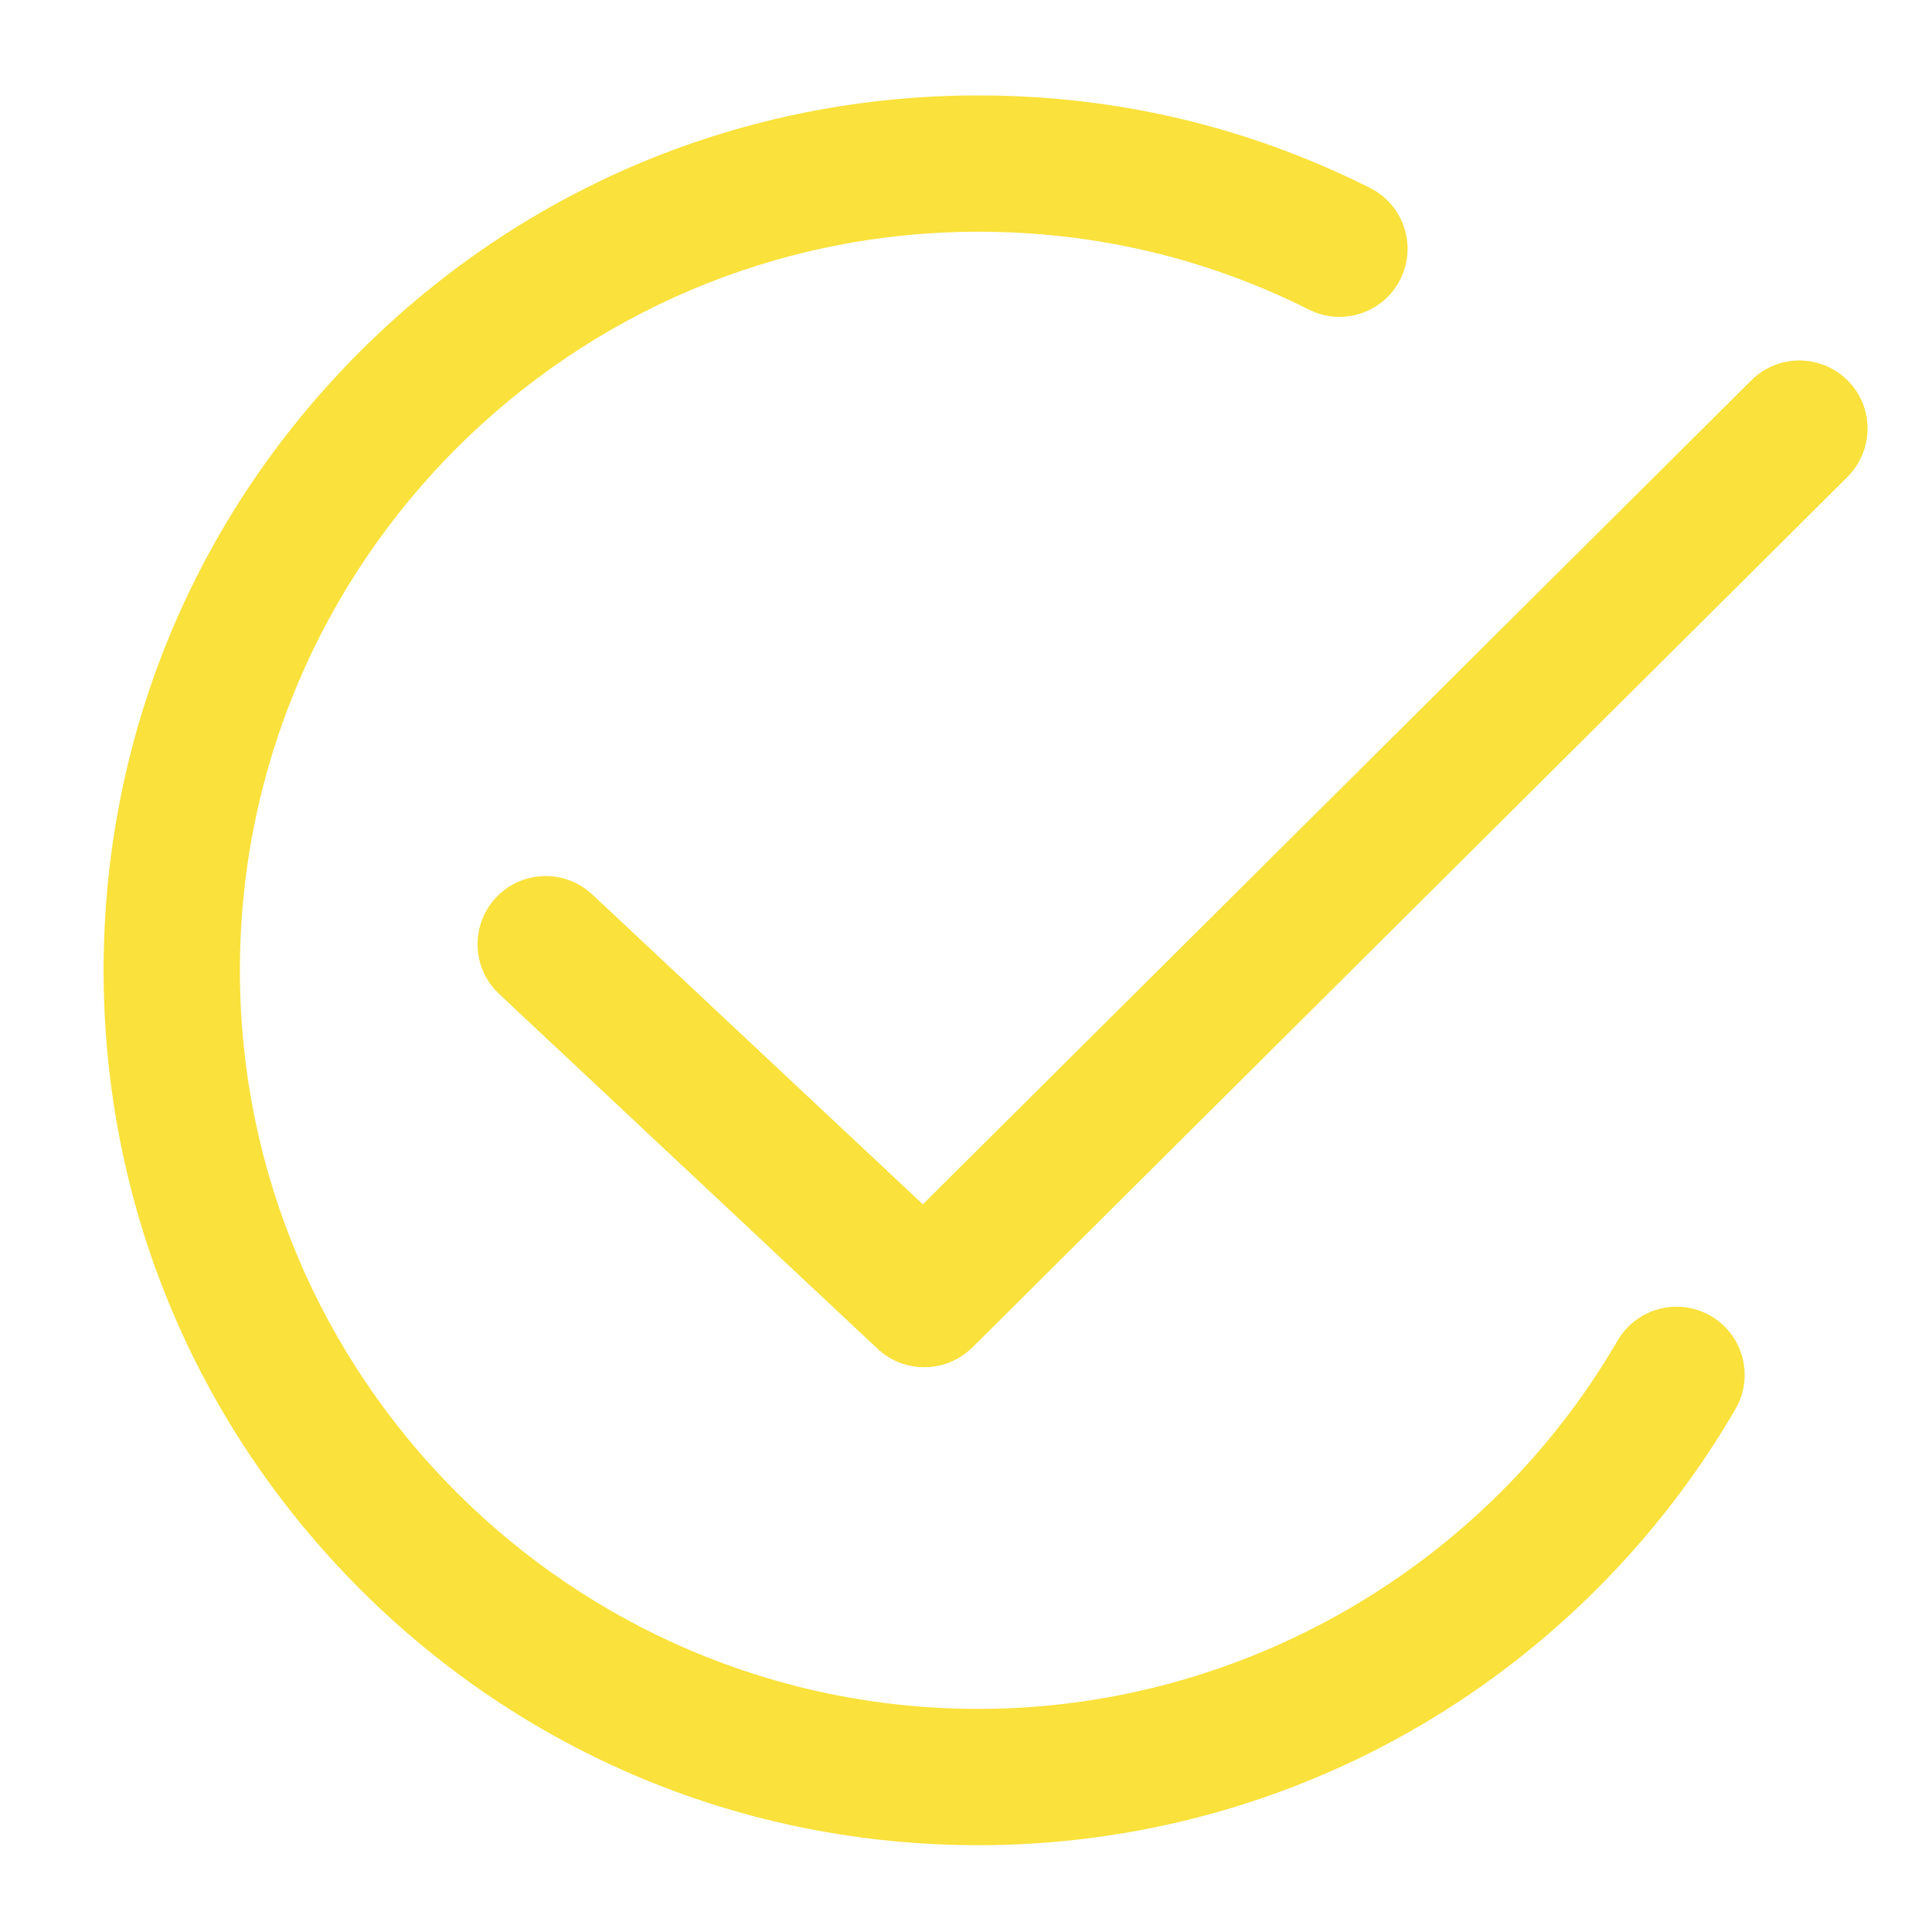
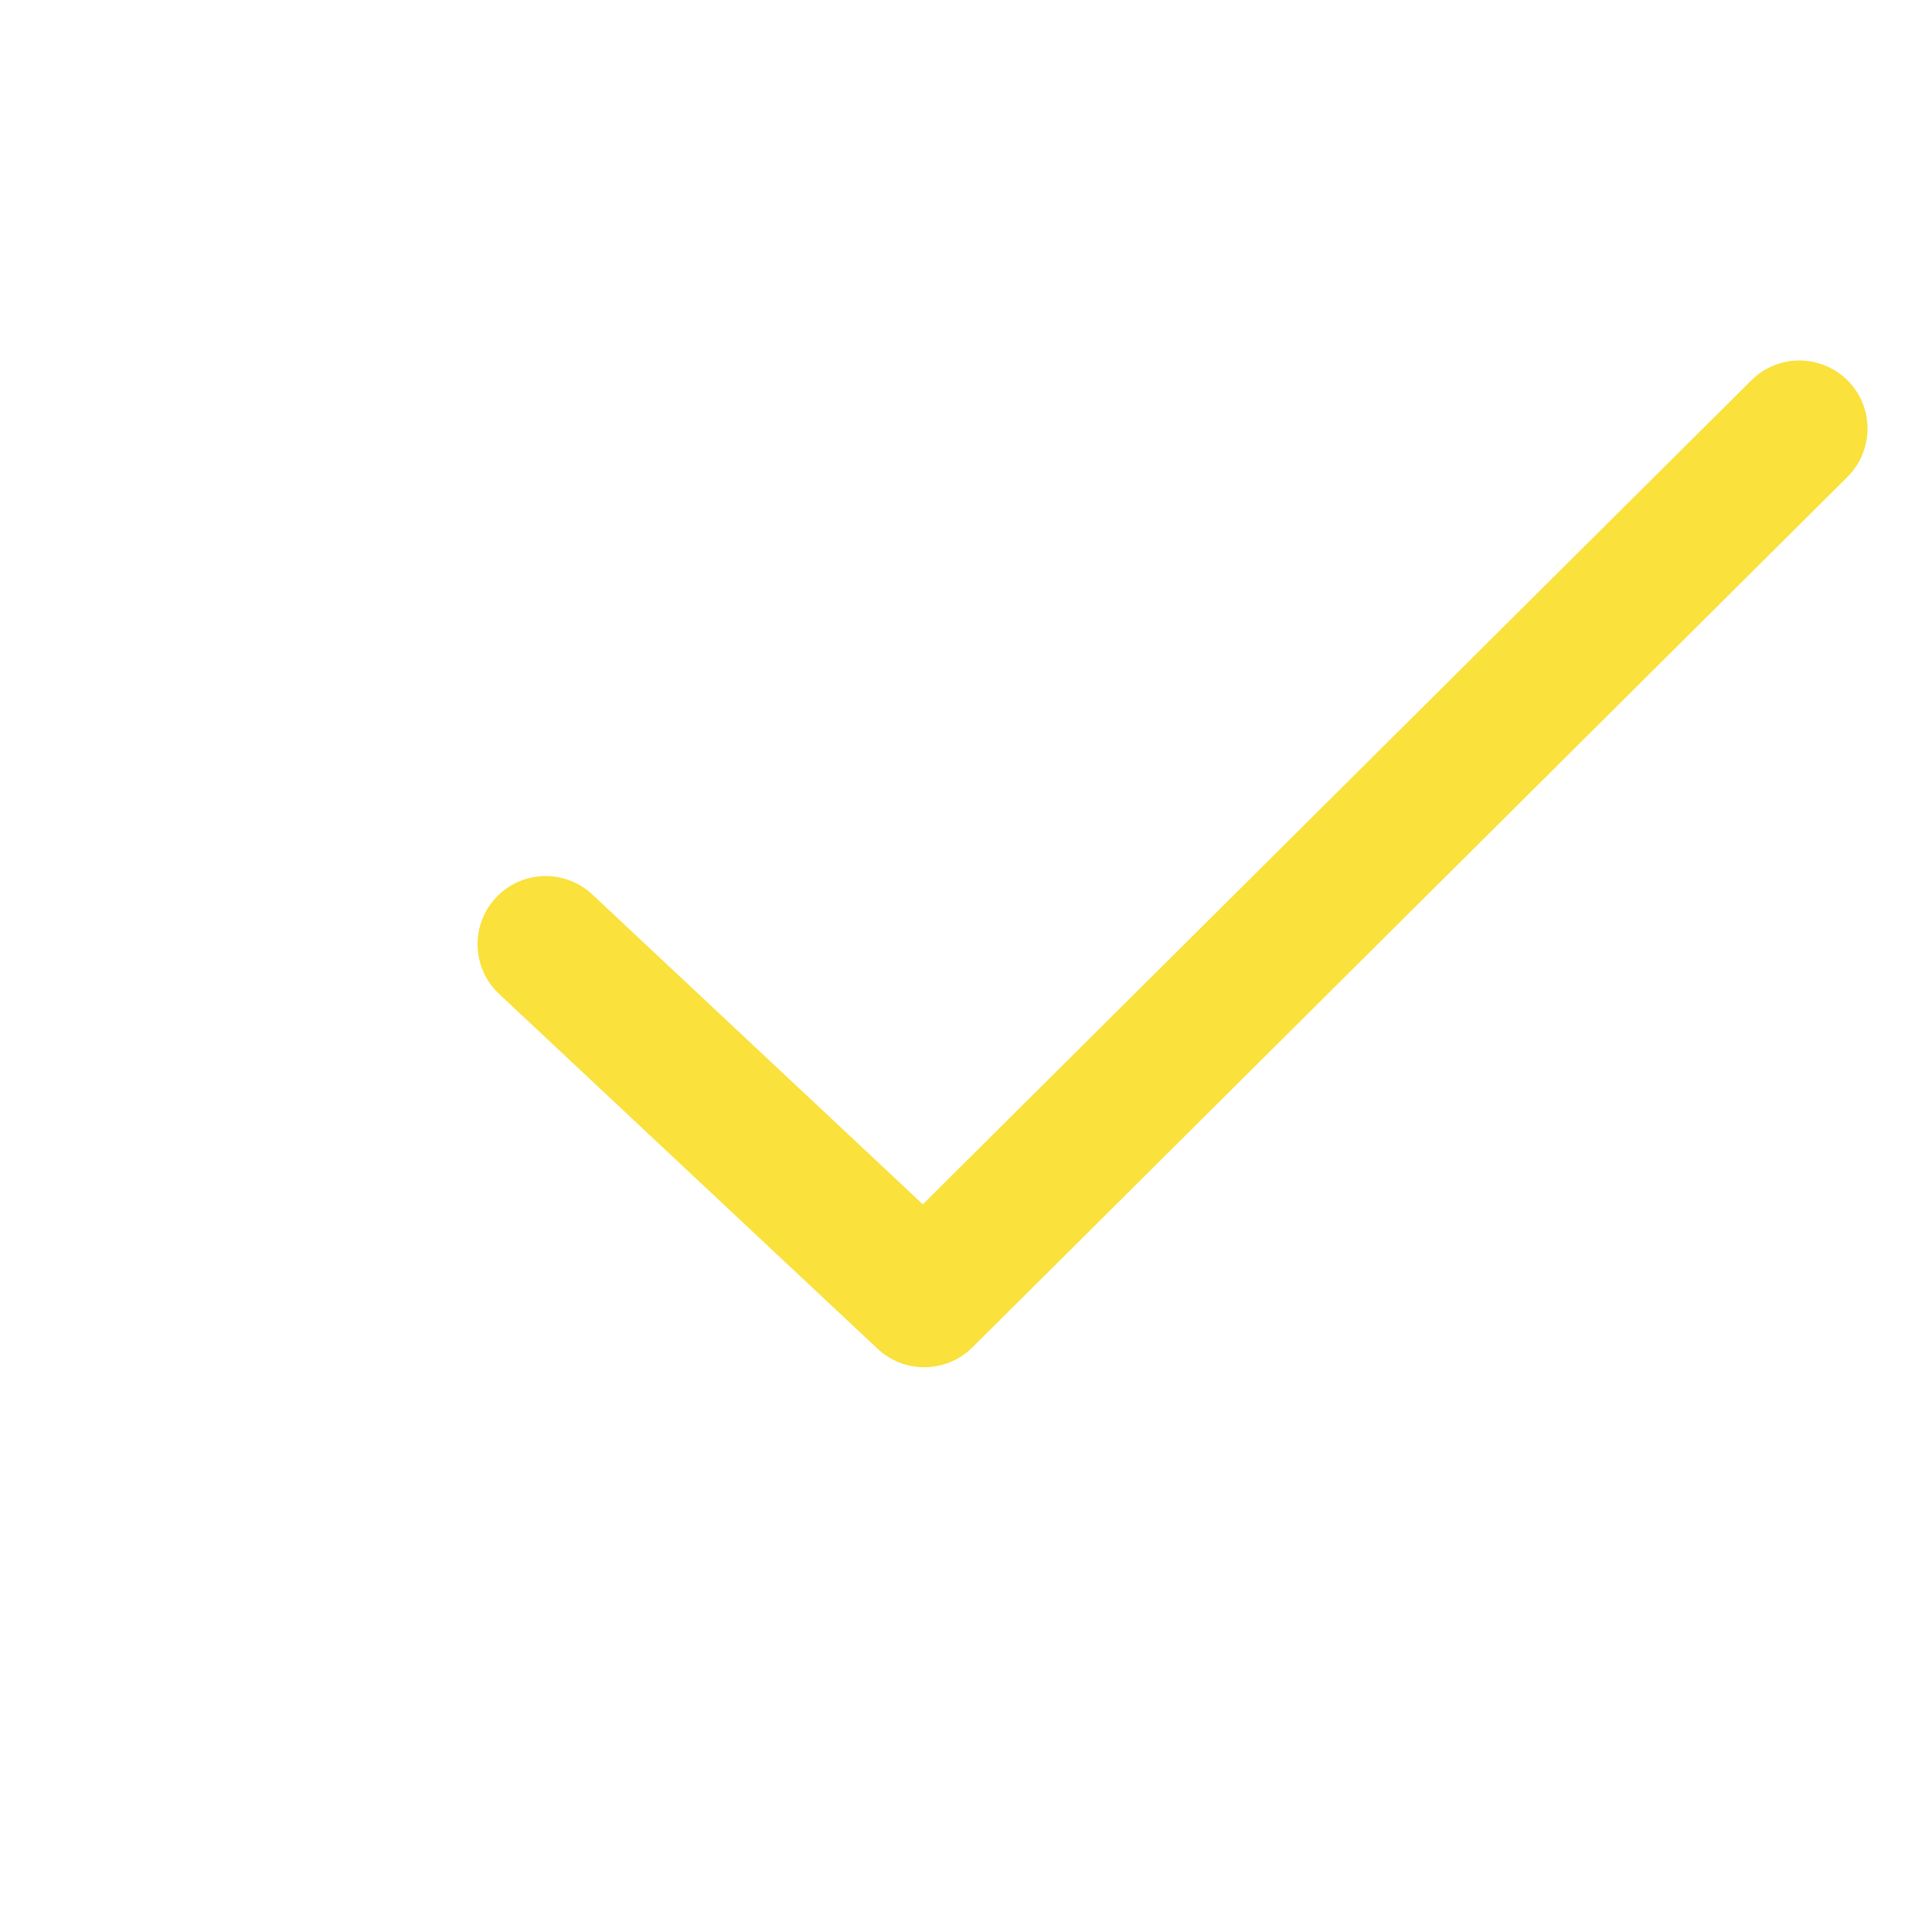
<svg xmlns="http://www.w3.org/2000/svg" version="1.1" id="_x2014_ÎÓÈ_x5F_1" x="0px" y="0px" viewBox="0 0 850.4 850.4" style="enable-background:new 0 0 850.4 850.4;" xml:space="preserve">
  <style type="text/css">
	.st0{fill:#FAE13B;}
</style>
  <g>
-     <path class="st0" d="M753,579.2c-14.3-8.3-32.7-3.4-41,10.9c-58.1,100-165.9,162.1-281.3,162.1c-179.2,0-325.1-145.8-325.1-325.1   S251.4,102,430.7,102c51.1,0,100.1,11.5,145.5,34.3c14.8,7.4,32.8,1.4,40.2-13.4s1.4-32.8-13.4-40.2C549.2,55.7,491.2,42,430.7,42   c-102.9,0-199.5,40.1-272.3,112.8C85.7,227.5,45.6,324.2,45.6,427.1s40.1,199.5,112.8,272.3c72.7,72.7,169.4,112.8,272.3,112.8   c68.7,0,136.1-18.3,195-53c57.1-33.6,104.9-81.7,138.2-139C772.2,605.9,767.3,587.5,753,579.2z" />
-     <path class="st0" d="M813.3,167.5c-11.7-11.7-30.7-11.8-42.4-0.1L406.2,530.1L260.7,393.7c-12.1-11.3-31.1-10.7-42.4,1.4   c-11.3,12.1-10.7,31.1,1.4,42.4l166.6,156.2c5.8,5.4,13.1,8.1,20.5,8.1c7.7,0,15.3-2.9,21.2-8.7l385.2-383.2   C824.9,198.2,825,179.2,813.3,167.5z" />
+     <path class="st0" d="M813.3,167.5c-11.7-11.7-30.7-11.8-42.4-0.1L406.2,530.1L260.7,393.7c-12.1-11.3-31.1-10.7-42.4,1.4   c-11.3,12.1-10.7,31.1,1.4,42.4l166.6,156.2c5.8,5.4,13.1,8.1,20.5,8.1c7.7,0,15.3-2.9,21.2-8.7l385.2-383.2   C824.9,198.2,825,179.2,813.3,167.5" />
  </g>
</svg>